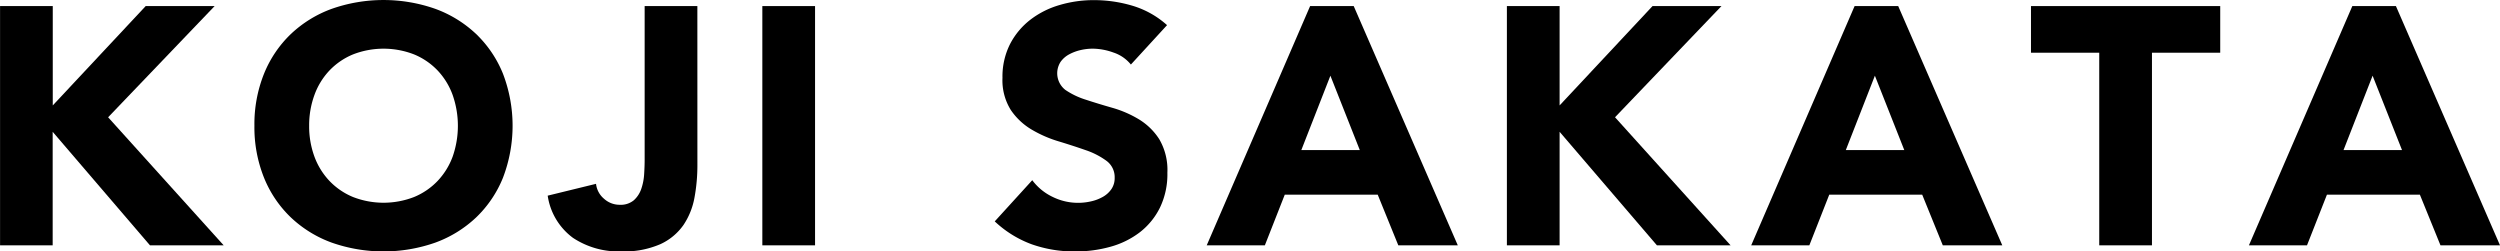
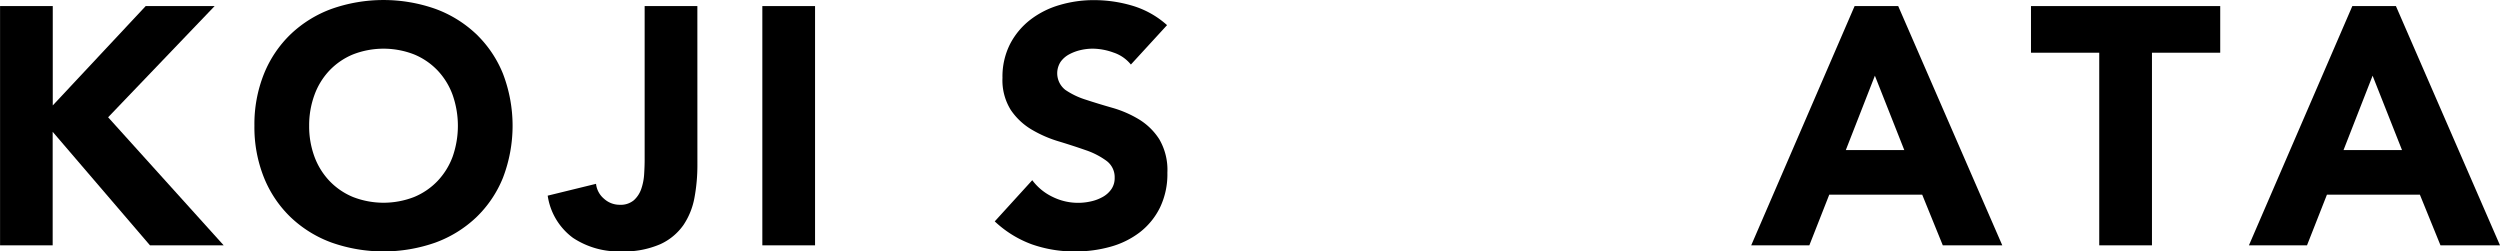
<svg xmlns="http://www.w3.org/2000/svg" width="236.741" height="23.808" viewBox="0 0 236.741 23.808">
  <g id="グループ_124" data-name="グループ 124" transform="translate(-937.395 -2020.994)">
    <g id="グループ_123" data-name="グループ 123">
      <path id="パス_3691" data-name="パス 3691" d="M937.4,2021.57h4.991v9.408l8.8-9.408h6.528L947.634,2032.1l10.945,12.128H951.6l-9.217-10.752v10.752H937.4Z" />
      <path id="パス_3692" data-name="パス 3692" d="M961.487,2032.9a12.8,12.8,0,0,1,.912-4.928,10.813,10.813,0,0,1,2.544-3.76,11.216,11.216,0,0,1,3.872-2.384,14.821,14.821,0,0,1,9.792,0,11.226,11.226,0,0,1,3.872,2.384,10.813,10.813,0,0,1,2.544,3.76,13.771,13.771,0,0,1,0,9.856,10.8,10.8,0,0,1-2.544,3.76,11.211,11.211,0,0,1-3.872,2.384,14.821,14.821,0,0,1-9.792,0,11.2,11.2,0,0,1-3.872-2.384,10.8,10.8,0,0,1-2.544-3.76A12.8,12.8,0,0,1,961.487,2032.9Zm5.184,0a8.3,8.3,0,0,0,.5,2.928,6.712,6.712,0,0,0,1.424,2.3,6.5,6.5,0,0,0,2.224,1.52,7.981,7.981,0,0,0,5.792,0,6.5,6.5,0,0,0,2.224-1.52,6.728,6.728,0,0,0,1.424-2.3,8.844,8.844,0,0,0,0-5.84,6.7,6.7,0,0,0-1.424-2.32,6.5,6.5,0,0,0-2.224-1.52,7.981,7.981,0,0,0-5.792,0,6.5,6.5,0,0,0-2.224,1.52,6.679,6.679,0,0,0-1.424,2.32A8.341,8.341,0,0,0,966.671,2032.9Z" />
      <path id="パス_3693" data-name="パス 3693" d="M1003.436,2036.642a16.819,16.819,0,0,1-.272,3.04,6.833,6.833,0,0,1-1.04,2.608,5.417,5.417,0,0,1-2.192,1.824,8.617,8.617,0,0,1-3.728.688,7.812,7.812,0,0,1-4.544-1.28,6.045,6.045,0,0,1-2.4-4l4.577-1.12a2.146,2.146,0,0,0,.752,1.408,2.192,2.192,0,0,0,1.487.576,1.94,1.94,0,0,0,1.345-.432,2.56,2.56,0,0,0,.7-1.072,5.251,5.251,0,0,0,.272-1.392c.031-.5.048-.965.048-1.392V2021.57h4.992Z" />
      <path id="パス_3694" data-name="パス 3694" d="M1009.586,2021.57h4.992v22.656h-4.992Z" />
      <path id="パス_3695" data-name="パス 3695" d="M1044.486,2027.106a3.552,3.552,0,0,0-1.648-1.136,5.916,5.916,0,0,0-1.968-.368,5.177,5.177,0,0,0-1.12.128,4.286,4.286,0,0,0-1.088.4,2.366,2.366,0,0,0-.832.72,1.994,1.994,0,0,0,.448,2.656,7.258,7.258,0,0,0,1.936.928q1.169.384,2.512.768a10.37,10.37,0,0,1,2.512,1.088,5.954,5.954,0,0,1,1.936,1.888,5.754,5.754,0,0,1,.768,3.168,7.288,7.288,0,0,1-.7,3.3,6.684,6.684,0,0,1-1.9,2.336,8.1,8.1,0,0,1-2.784,1.376,12.261,12.261,0,0,1-3.344.448,12.133,12.133,0,0,1-4.1-.672,10.255,10.255,0,0,1-3.52-2.176l3.552-3.9a5.177,5.177,0,0,0,1.936,1.584,5.443,5.443,0,0,0,3.648.416,4.018,4.018,0,0,0,1.12-.432,2.421,2.421,0,0,0,.8-.736,1.834,1.834,0,0,0,.3-1.056,1.915,1.915,0,0,0-.784-1.616,7.216,7.216,0,0,0-1.968-1.008q-1.185-.415-2.56-.832a11.43,11.43,0,0,1-2.56-1.12,6.162,6.162,0,0,1-1.968-1.856,5.308,5.308,0,0,1-.784-3.04,6.807,6.807,0,0,1,.72-3.2,6.95,6.95,0,0,1,1.92-2.3,8.337,8.337,0,0,1,2.768-1.392,11.344,11.344,0,0,1,3.232-.464,12.734,12.734,0,0,1,3.712.544,8.569,8.569,0,0,1,3.232,1.824Z" />
-       <path id="パス_3696" data-name="パス 3696" d="M1061.458,2021.57h4.129l9.856,22.656h-5.633l-1.951-4.8h-8.8l-1.887,4.8h-5.505Zm1.921,6.592-2.752,7.04h5.535Z" />
-       <path id="パス_3697" data-name="パス 3697" d="M1080.092,2021.57h4.992v9.408l8.8-9.408h6.528l-10.08,10.528,10.944,12.128H1094.3l-9.216-10.752v10.752h-4.992Z" />
      <path id="パス_3698" data-name="パス 3698" d="M1113.019,2021.57h4.129l9.856,22.656h-5.633l-1.951-4.8h-8.8l-1.887,4.8h-5.505Zm1.921,6.592-2.752,7.04h5.535Z" />
      <path id="パス_3699" data-name="パス 3699" d="M1136.186,2025.986h-6.464v-4.416h17.92v4.416h-6.464v18.24h-4.992Z" />
-       <path id="パス_3700" data-name="パス 3700" d="M1160.152,2021.57h4.128l9.856,22.656H1168.5l-1.952-4.8h-8.8l-1.888,4.8h-5.5Zm1.92,6.592-2.752,7.04h5.536Z" />
+       <path id="パス_3700" data-name="パス 3700" d="M1160.152,2021.57h4.128l9.856,22.656H1168.5l-1.952-4.8h-8.8l-1.888,4.8h-5.5Zm1.92,6.592-2.752,7.04h5.536" />
    </g>
  </g>
</svg>